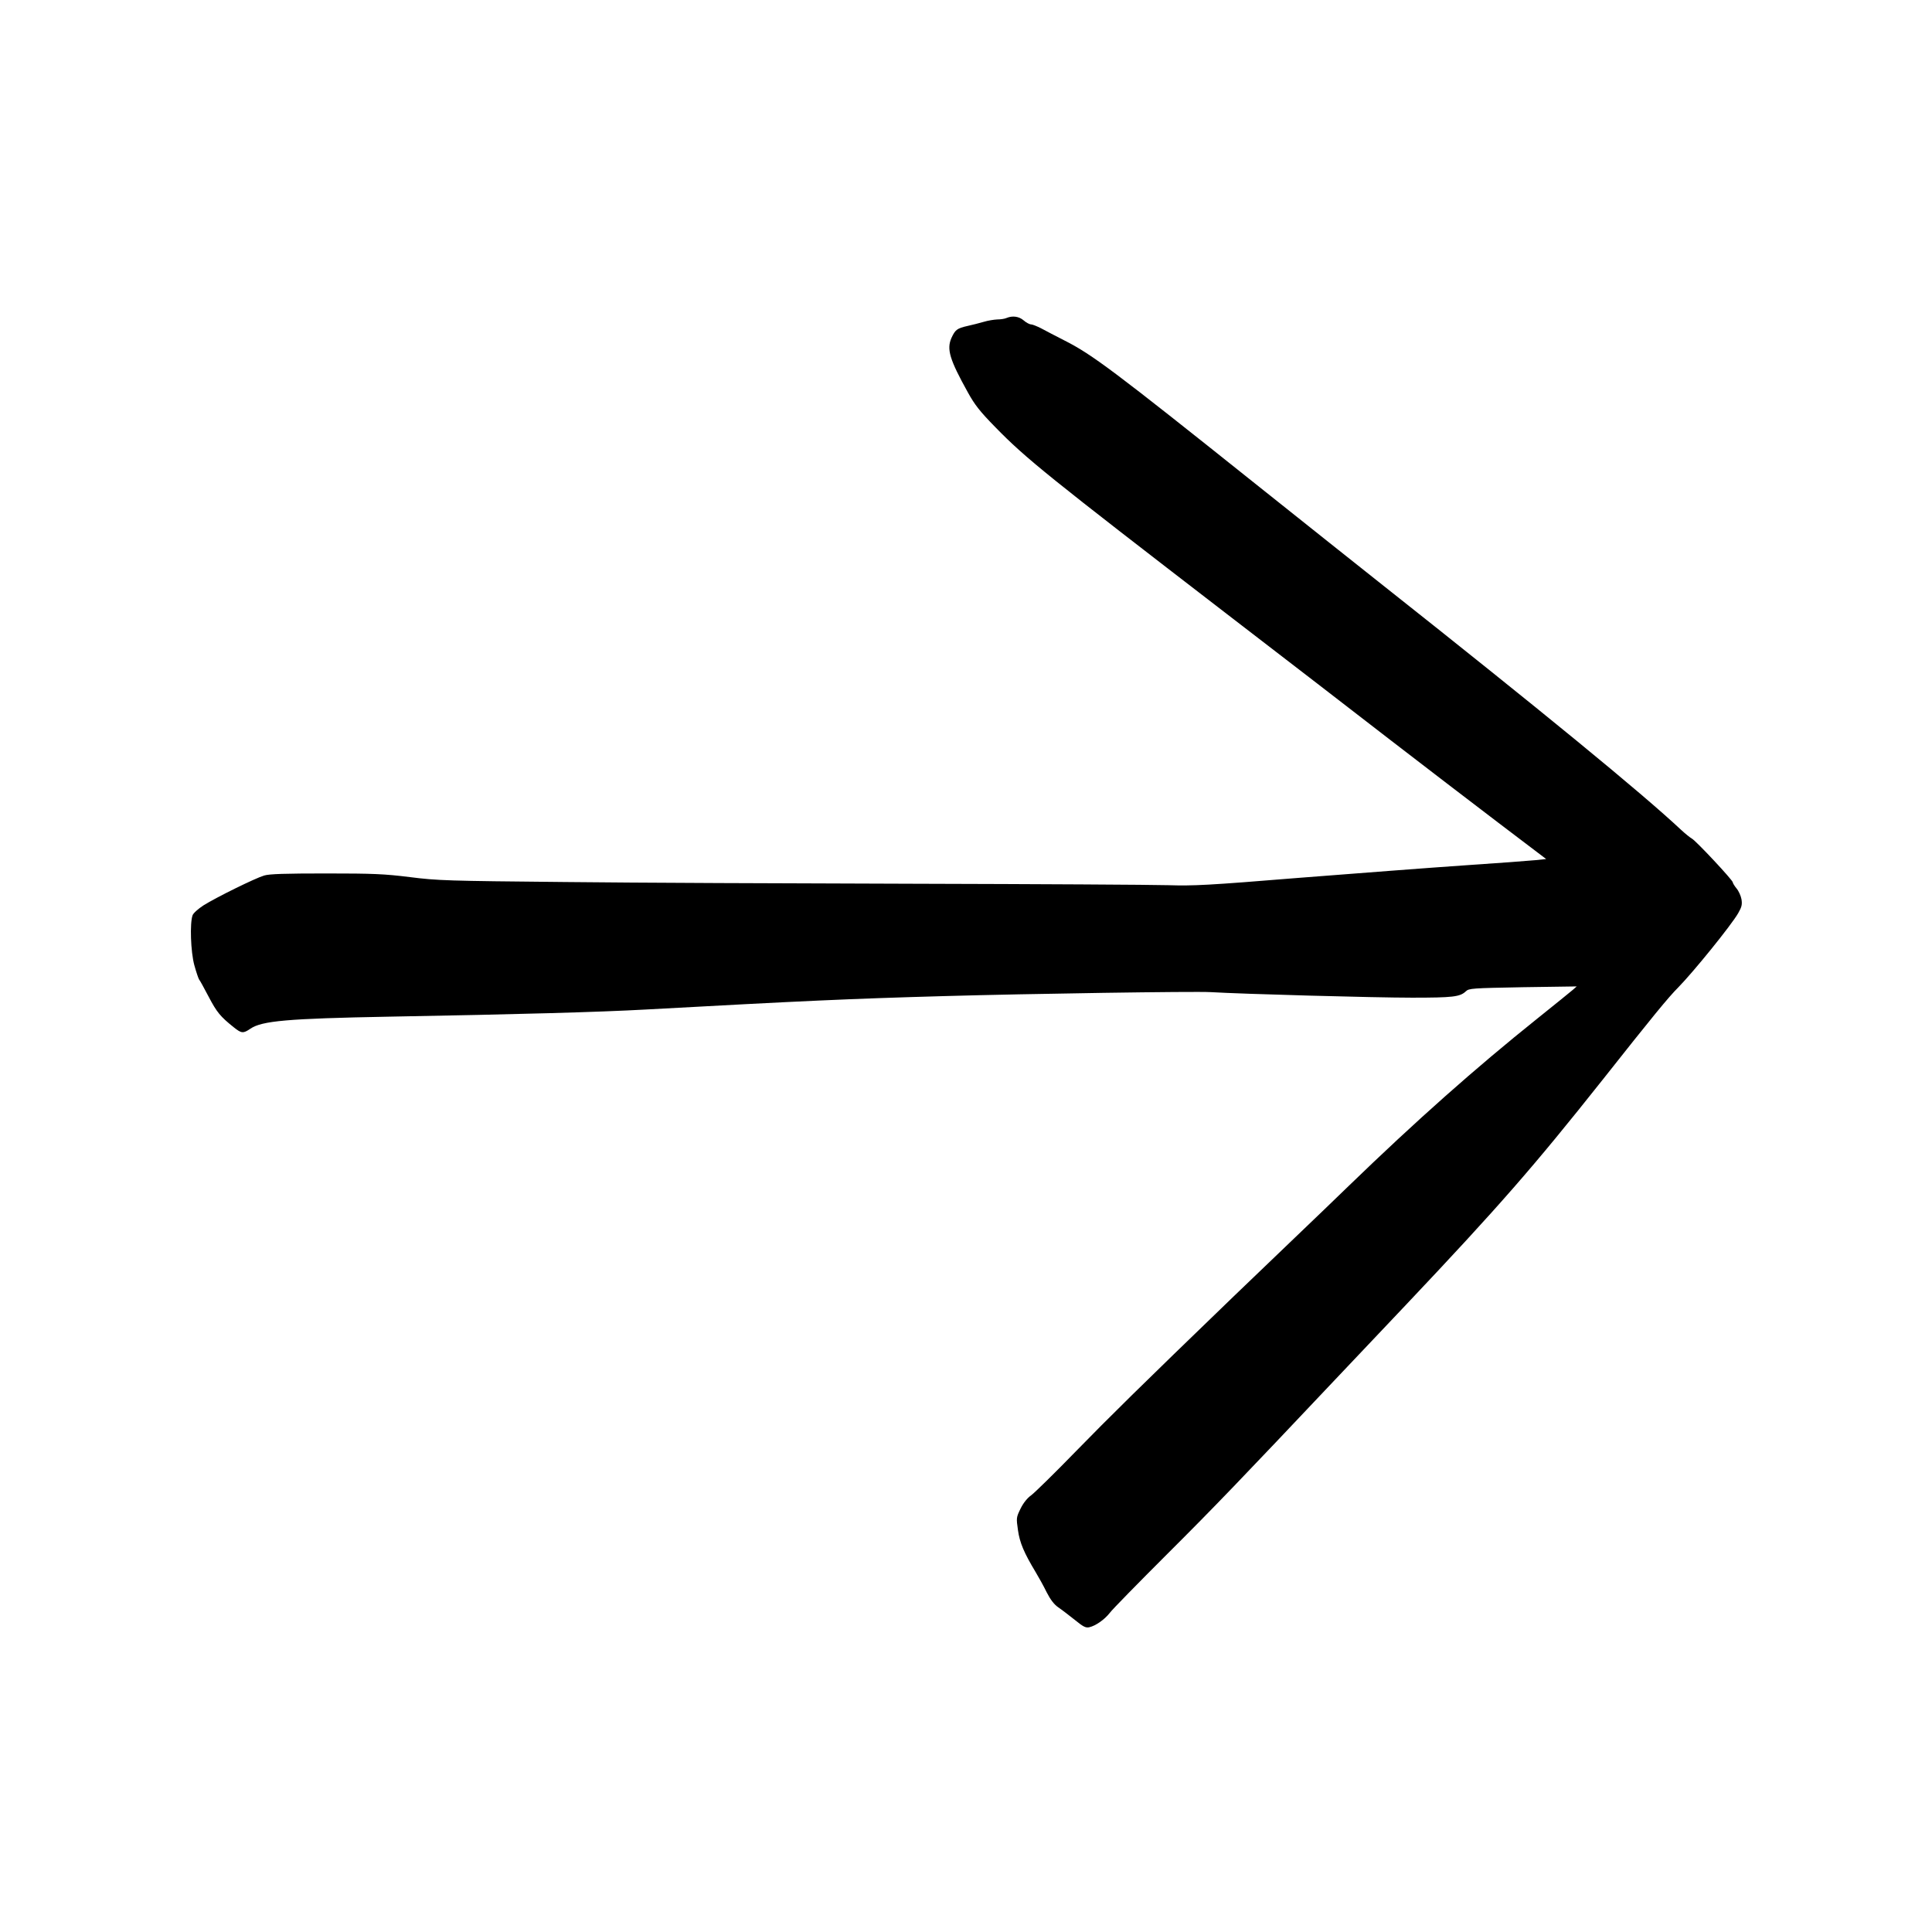
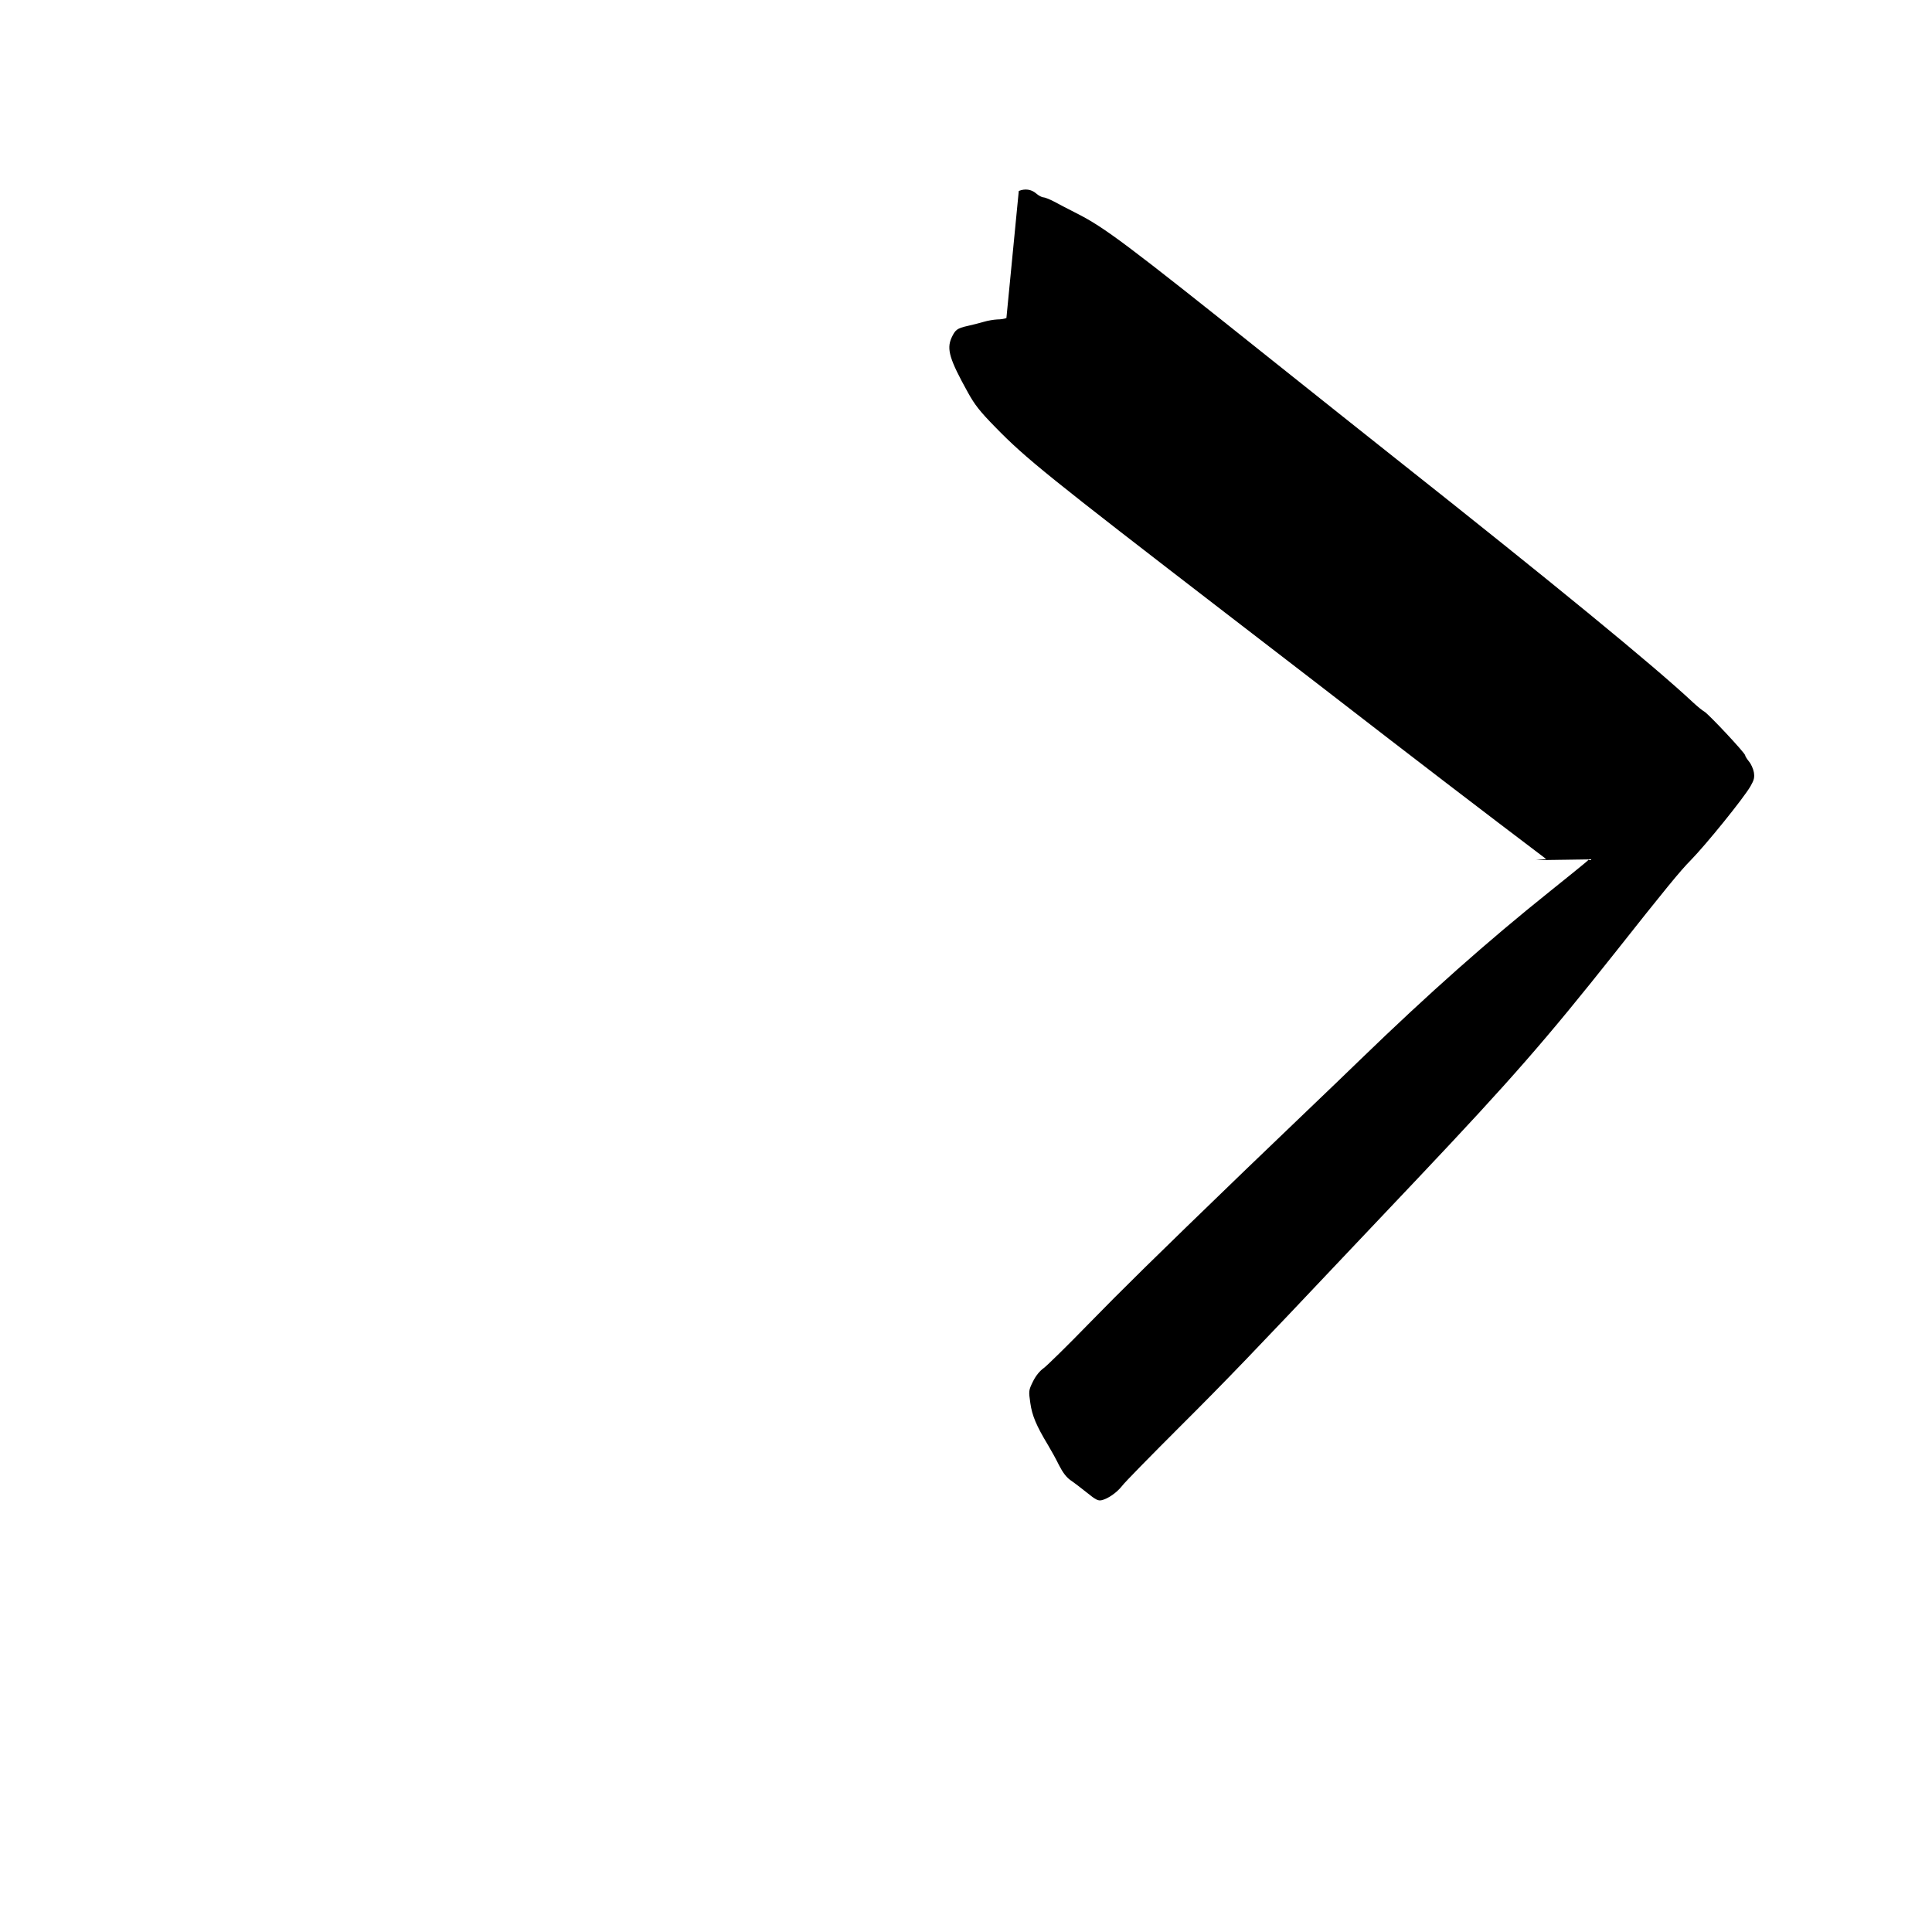
<svg xmlns="http://www.w3.org/2000/svg" fill="#000000" width="800px" height="800px" version="1.1" viewBox="144 144 512 512">
-   <path d="m410.71 228.28c-0.465 0.211-1.555 0.379-2.438 0.379-0.879 0.043-2.477 0.293-3.566 0.629-1.094 0.336-3.023 0.797-4.285 1.09-2.812 0.633-3.273 1.008-4.281 3.191-1.301 2.981-0.504 5.668 4.367 14.445 1.805 3.273 3.191 5.035 7.262 9.191 8.105 8.316 14.023 13.059 61.297 49.461 15.031 11.543 34.469 26.531 43.246 33.332 8.816 6.801 21.703 16.668 28.715 22l12.723 9.656-2.856 0.297c-1.598 0.164-10.078 0.797-18.852 1.383-8.773 0.59-28.34 2.102-43.453 3.277-24.645 2.012-28.297 2.18-35.059 1.973-4.156-0.125-34.383-0.297-67.172-0.379-32.789-0.086-74.523-0.25-92.785-0.461-31.027-0.293-33.672-0.379-40.934-1.301-6.762-0.84-9.66-0.969-22.254-0.969-10.789 0-14.988 0.129-16.375 0.547-2.309 0.672-12.719 5.793-16.121 7.934-1.344 0.883-2.644 2.016-2.856 2.606-0.754 2.098-0.504 9.656 0.465 13.223 0.504 1.848 1.09 3.527 1.258 3.781 0.211 0.211 1.344 2.309 2.562 4.617 2.141 4.074 3.062 5.207 6.633 8.062 2.059 1.637 2.477 1.68 4.406 0.375 3.066-2.098 9.867-2.688 36.613-3.191 35.055-0.629 55.754-1.215 68.012-1.887 42.152-2.309 53.992-2.856 79.352-3.57 22.207-0.629 66.25-1.301 70.531-1.047 8.398 0.504 43.453 1.469 53.32 1.469 10.832 0 12.723-0.211 14.277-1.68 0.836-0.797 1.594-0.84 15.156-1.094l14.23-0.207-1.051 0.922c-0.586 0.504-4.828 3.945-9.445 7.641-16.414 13.141-32.035 26.996-49.961 44.336-2.769 2.688-9.57 9.238-15.113 14.527-5.543 5.289-12.43 11.922-15.324 14.695-24.98 24.098-33 32.031-41.773 41.016-5.543 5.711-10.875 10.918-11.801 11.633-1.133 0.797-2.18 2.098-2.938 3.652-1.133 2.309-1.133 2.477-0.672 5.668 0.461 3.316 1.598 6 4.66 11.082 0.84 1.387 2.184 3.82 2.941 5.375 1.008 1.973 1.973 3.231 3.062 3.988 0.926 0.629 2.898 2.141 4.367 3.316 2.266 1.848 2.938 2.184 3.863 1.973 1.719-0.379 4.07-2.059 5.414-3.777 0.629-0.883 7.516-7.894 15.285-15.66 12.637-12.598 19.309-19.566 44.5-46.227 3.82-4.027 12.219-12.93 18.684-19.73 24.688-26.113 33.883-36.652 52.102-59.617 13.309-16.836 17.508-21.961 20.113-24.562 4.07-4.156 14.062-16.5 15.867-19.648 0.965-1.68 1.094-2.309 0.883-3.695-0.168-0.922-0.754-2.223-1.301-2.856-0.547-0.672-1.008-1.426-1.008-1.637 0-0.586-9.742-11-10.832-11.586-0.461-0.254-1.766-1.301-2.898-2.352-10.496-9.824-36.609-31.238-80.148-65.707-4.363-3.441-19.059-15.156-32.703-26.027-37.324-29.809-43.246-34.262-50.59-37.957-2.184-1.133-4.914-2.516-6.047-3.148-1.133-0.586-2.394-1.09-2.769-1.09-0.379 0-1.262-0.461-1.934-1.051-1.258-1.09-2.981-1.301-4.574-0.629z" />
+   <path d="m410.71 228.28c-0.465 0.211-1.555 0.379-2.438 0.379-0.879 0.043-2.477 0.293-3.566 0.629-1.094 0.336-3.023 0.797-4.285 1.09-2.812 0.633-3.273 1.008-4.281 3.191-1.301 2.981-0.504 5.668 4.367 14.445 1.805 3.273 3.191 5.035 7.262 9.191 8.105 8.316 14.023 13.059 61.297 49.461 15.031 11.543 34.469 26.531 43.246 33.332 8.816 6.801 21.703 16.668 28.715 22l12.723 9.656-2.856 0.297l14.23-0.207-1.051 0.922c-0.586 0.504-4.828 3.945-9.445 7.641-16.414 13.141-32.035 26.996-49.961 44.336-2.769 2.688-9.57 9.238-15.113 14.527-5.543 5.289-12.43 11.922-15.324 14.695-24.98 24.098-33 32.031-41.773 41.016-5.543 5.711-10.875 10.918-11.801 11.633-1.133 0.797-2.18 2.098-2.938 3.652-1.133 2.309-1.133 2.477-0.672 5.668 0.461 3.316 1.598 6 4.66 11.082 0.84 1.387 2.184 3.82 2.941 5.375 1.008 1.973 1.973 3.231 3.062 3.988 0.926 0.629 2.898 2.141 4.367 3.316 2.266 1.848 2.938 2.184 3.863 1.973 1.719-0.379 4.07-2.059 5.414-3.777 0.629-0.883 7.516-7.894 15.285-15.66 12.637-12.598 19.309-19.566 44.5-46.227 3.82-4.027 12.219-12.93 18.684-19.73 24.688-26.113 33.883-36.652 52.102-59.617 13.309-16.836 17.508-21.961 20.113-24.562 4.07-4.156 14.062-16.5 15.867-19.648 0.965-1.68 1.094-2.309 0.883-3.695-0.168-0.922-0.754-2.223-1.301-2.856-0.547-0.672-1.008-1.426-1.008-1.637 0-0.586-9.742-11-10.832-11.586-0.461-0.254-1.766-1.301-2.898-2.352-10.496-9.824-36.609-31.238-80.148-65.707-4.363-3.441-19.059-15.156-32.703-26.027-37.324-29.809-43.246-34.262-50.59-37.957-2.184-1.133-4.914-2.516-6.047-3.148-1.133-0.586-2.394-1.09-2.769-1.09-0.379 0-1.262-0.461-1.934-1.051-1.258-1.09-2.981-1.301-4.574-0.629z" />
</svg>